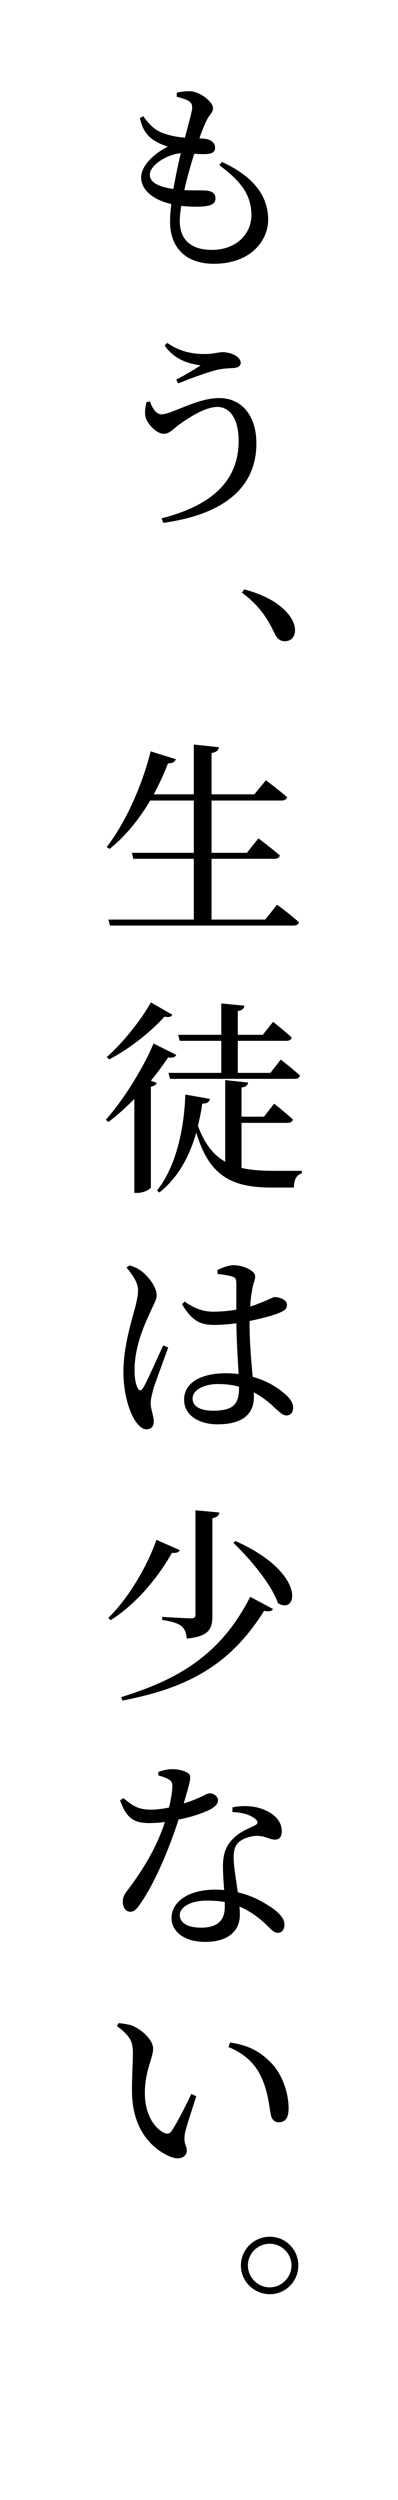
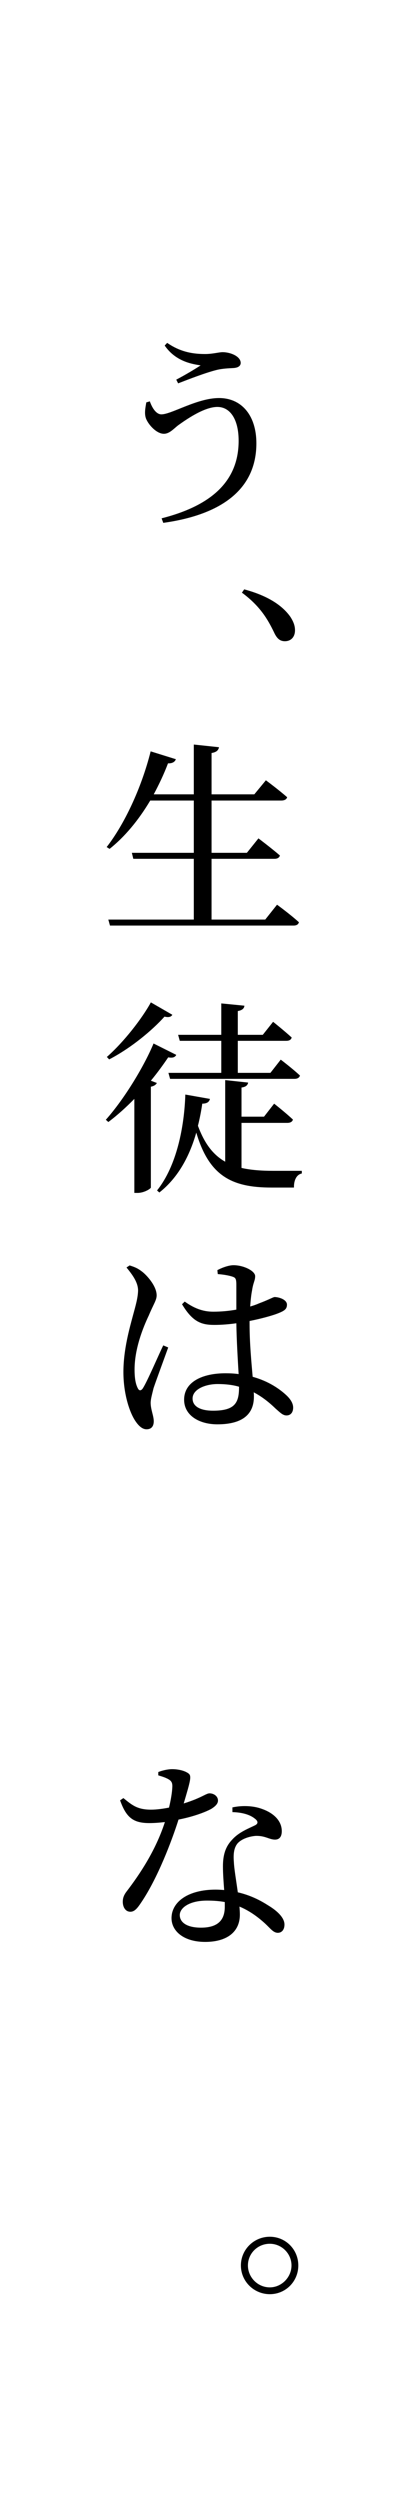
<svg xmlns="http://www.w3.org/2000/svg" version="1.1" id="レイヤー_1" x="0px" y="0px" viewBox="0 0 38.556 241.992" style="enable-background:new 0 0 38.556 241.992;" xml:space="preserve">
-   <path d="M21.496,15.67c3.161,1.46,4.481,3.361,4.481,5.601c0,1.96-1.62,4.261-5.261,4.261c-2.821,0-4.241-1.66-4.241-4.081  c0-0.48,0.04-1.061,0.12-1.7c-1.841-0.42-2.921-1.42-2.921-2.561c0-1.101,1.12-2.241,2.581-3.001c-0.501-0.16-0.9-0.32-1.4-0.64  c-0.681-0.48-1.061-1.06-1.301-2.121l0.32-0.18c0.5,0.68,0.98,1.26,1.82,1.6c0.78,0.3,1.5,0.42,2.221,0.48  c0.34-1.32,0.64-2.341,0.699-2.821c0.021-0.48-0.14-0.64-0.5-0.82c-0.3-0.14-0.68-0.24-1-0.32l0.021-0.4  c0.36-0.08,0.739-0.14,1.22-0.14c1,0,2.281,1.04,2.281,1.64c0,0.42-0.301,0.58-0.541,1.04c-0.24,0.46-0.479,1.021-0.779,1.88  c0.159,0.02,0.319,0.02,0.479,0.04c0.761,0.08,1.04,0.48,1.04,0.88s-0.3,0.58-0.82,0.6c-0.3,0.02-0.74,0-1.199-0.02  c-0.301,0.96-0.681,2.261-0.961,3.521c0.92,0.04,1.7,0,2.121,0.04c0.56,0.04,0.899,0.28,0.899,0.76c0,0.42-0.28,0.68-1.06,0.76  c-0.541,0.06-1.36,0.06-2.261-0.04c-0.08,0.54-0.14,1.041-0.14,1.46c0,1.94,1.24,2.801,3.1,2.801c2.461,0,3.842-1.621,3.842-3.361  c0-2.201-1.32-3.481-3.102-4.841L21.496,15.67z M16.795,18.291c0.221-1.22,0.48-2.5,0.721-3.461c-1.301,0.1-3.001,1.14-3.001,2.081  C14.515,17.531,15.095,18.051,16.795,18.291z" />
  <path d="M14.515,38.849c0.261,0.74,0.66,1.26,1.12,1.26c0.98,0,3.461-1.58,5.582-1.58c2.2,0,3.62,1.7,3.62,4.381  c0,4.481-3.421,6.921-9.021,7.702l-0.16-0.44c4.801-1.22,7.462-3.581,7.462-7.502c0-2.08-0.82-3.28-2.061-3.28  c-1.281,0-3.021,1.22-3.801,1.78c-0.44,0.34-0.841,0.82-1.381,0.82c-0.72,0-1.521-0.9-1.74-1.5c-0.16-0.46-0.061-0.98,0.04-1.541  L14.515,38.849z M15.955,33.448l0.24-0.26c1.32,0.92,2.58,1.081,3.681,1.081c0.72,0,1.341-0.18,1.681-0.18  c0.8,0,1.76,0.42,1.76,1.04c0,0.3-0.26,0.48-0.76,0.5c-0.36,0.02-1,0.04-1.561,0.18c-1.061,0.26-2.761,0.92-3.74,1.3l-0.181-0.36  c0.841-0.44,1.78-1,2.36-1.38C18.716,35.248,17.056,35.048,15.955,33.448z" />
  <path d="M23.656,57.048c2.461,0.66,3.762,1.661,4.461,2.641c0.341,0.52,0.461,0.92,0.461,1.32c0,0.66-0.4,1.06-0.98,1.06  c-0.48,0-0.78-0.26-1.061-0.88c-0.6-1.24-1.34-2.521-3.101-3.821L23.656,57.048z" />
  <path d="M26.838,87.572c0,0,1.34,0.98,2.12,1.7c-0.06,0.22-0.24,0.32-0.521,0.32H10.654l-0.16-0.58h8.281v-5.881h-5.861l-0.14-0.58  h6.001V77.49h-4.221c-1.141,1.92-2.48,3.521-3.94,4.681l-0.28-0.18c1.7-2.181,3.361-5.681,4.261-9.262l2.44,0.76  c-0.08,0.24-0.32,0.42-0.76,0.4c-0.4,1.061-0.881,2.061-1.381,3.001h3.881v-4.821l2.441,0.26c-0.061,0.28-0.221,0.48-0.721,0.56  v4.001h4.141l1.121-1.36c0,0,1.22,0.9,2.06,1.64c-0.06,0.22-0.28,0.32-0.56,0.32h-6.762v5.061h3.421l1.12-1.4  c0,0,1.301,0.98,2.08,1.66c-0.06,0.22-0.26,0.32-0.52,0.32h-6.102v5.881h5.201L26.838,87.572z" />
  <path d="M17.075,102.109c-0.12,0.22-0.3,0.32-0.78,0.24c-0.46,0.68-1.02,1.46-1.68,2.26l0.58,0.22c-0.08,0.16-0.26,0.3-0.58,0.36  v9.762c-0.021,0.12-0.66,0.52-1.28,0.52h-0.32v-9.102c-0.78,0.8-1.641,1.58-2.521,2.24l-0.24-0.22  c1.881-2.121,3.761-5.301,4.621-7.382L17.075,102.109z M16.695,98.228c-0.12,0.2-0.32,0.28-0.76,0.18  c-1.181,1.32-3.241,3.041-5.361,4.141l-0.221-0.24c1.661-1.46,3.421-3.741,4.262-5.281L16.695,98.228z M29.238,113.332v0.26  c-0.521,0.1-0.78,0.68-0.761,1.36h-2.181c-3.84,0-6.041-1.12-7.281-5.321c-0.62,2.18-1.7,4.321-3.58,5.801l-0.221-0.2  c1.921-2.4,2.641-6.201,2.74-9.282l2.381,0.42c-0.06,0.3-0.3,0.46-0.74,0.46c-0.1,0.7-0.24,1.42-0.42,2.141  c0.641,1.74,1.48,2.82,2.641,3.48v-7.901l2.221,0.24c-0.04,0.24-0.2,0.42-0.641,0.48v2.821h2.181l0.98-1.26  c0,0,1.12,0.88,1.82,1.541c-0.06,0.22-0.261,0.32-0.54,0.32h-4.441v4.361c0.881,0.2,1.9,0.28,3.061,0.28H29.238z M17.256,100.169  h4.181v-3.041l2.24,0.22c-0.021,0.26-0.2,0.44-0.64,0.52v2.3h2.42l1-1.26c0,0,1.101,0.88,1.801,1.521  c-0.061,0.22-0.24,0.32-0.52,0.32h-4.701v3.101h3.16l1-1.28c0,0,1.16,0.88,1.861,1.54c-0.061,0.22-0.261,0.32-0.521,0.32H16.476  l-0.16-0.58h5.121v-3.101h-4.021L17.256,100.169z" />
  <path d="M16.295,130.431c-0.38,1.06-1.18,3.221-1.42,3.941c-0.16,0.66-0.28,1.08-0.28,1.42c0,0.64,0.3,1.26,0.3,1.78  c0,0.5-0.24,0.78-0.699,0.78c-0.4,0-0.761-0.32-1.081-0.8c-0.58-0.86-1.16-2.661-1.16-4.741c0-2.18,0.601-4.261,0.921-5.461  c0.26-0.96,0.479-1.7,0.5-2.42c0-0.78-0.5-1.48-1.121-2.241l0.301-0.2c0.5,0.16,0.76,0.26,1.18,0.58c0.461,0.34,1.44,1.4,1.44,2.32  c0,0.46-0.3,0.84-0.76,1.94c-0.561,1.18-1.38,3.221-1.38,5.241c0,0.9,0.119,1.44,0.319,1.82c0.12,0.24,0.3,0.26,0.48,0  c0.44-0.68,1.5-3.181,1.98-4.161L16.295,130.431z M24.177,128.11c0,1.94,0.181,3.761,0.3,5.161c1.601,0.44,2.661,1.22,3.281,1.8  c0.4,0.38,0.641,0.78,0.641,1.18c0,0.46-0.24,0.76-0.641,0.76c-0.36,0-0.601-0.26-1.08-0.68c-0.66-0.64-1.341-1.16-2.101-1.561  c0.02,0.14,0.02,0.28,0.02,0.42c0,1.64-1.02,2.681-3.54,2.681c-1.761,0-3.221-0.86-3.221-2.381c0-1.76,1.82-2.561,4-2.561  c0.461,0,0.881,0.02,1.281,0.08c-0.08-1.38-0.2-3.321-0.221-4.921c-0.7,0.1-1.44,0.16-2.12,0.16c-1.24,0-2.101-0.26-3.141-2  l0.26-0.26c0.86,0.62,1.721,0.98,2.761,0.98c0.8,0,1.58-0.08,2.24-0.2v-2.42c0-0.6-0.1-0.68-0.4-0.78c-0.38-0.12-0.88-0.2-1.4-0.24  l-0.039-0.38c0.439-0.24,1.1-0.48,1.561-0.48c1,0,2.1,0.56,2.1,1.06c0,0.44-0.18,0.58-0.3,1.38c-0.08,0.4-0.14,0.94-0.18,1.56  c0.34-0.1,0.62-0.2,0.84-0.3c1.021-0.38,1.38-0.62,1.54-0.62c0.5,0.02,1.181,0.28,1.181,0.74c0,0.46-0.28,0.62-1.021,0.9  c-0.5,0.18-1.48,0.46-2.601,0.68V128.11z M23.156,134.231c-0.619-0.18-1.3-0.26-2.08-0.26c-1.16,0-2.42,0.5-2.42,1.4  c0,0.84,0.88,1.181,1.98,1.181c2.1,0,2.52-0.74,2.52-2.261V134.231z" />
-   <path d="M17.416,150.049c-0.101,0.2-0.28,0.3-0.761,0.26c-1.181,2.12-3.28,4.841-5.941,6.521l-0.22-0.22  c2.101-2.061,3.86-5.241,4.661-7.562L17.416,150.049z M26.457,155.75c-0.16,0.22-0.38,0.26-0.88,0.18  c-3.44,5.541-7.842,7.542-13.723,8.682l-0.101-0.34c5.302-1.64,9.562-3.941,12.483-9.702L26.457,155.75z M21.256,146.409  c-0.06,0.3-0.239,0.48-0.68,0.54v9.442c0,1.26-0.3,2-2.48,2.221c-0.061-0.54-0.18-0.92-0.5-1.2c-0.34-0.26-0.86-0.46-1.881-0.6v-0.3  c0,0,2.32,0.14,2.761,0.14c0.36,0,0.46-0.1,0.46-0.4v-10.062L21.256,146.409z M26.918,155.17c-0.641-1.86-2.741-4.321-4.301-5.821  l0.199-0.18C29.798,152.29,28.818,156.411,26.918,155.17z" />
  <path d="M15.335,171.529c0.34-0.14,0.9-0.28,1.341-0.28c0.58,0,1.199,0.14,1.56,0.4c0.36,0.24,0.221,0.68-0.439,2.921  c1.74-0.541,2.16-0.98,2.5-0.98c0.421,0,0.82,0.28,0.82,0.7c0,0.38-0.399,0.64-0.64,0.8c-0.66,0.36-1.841,0.78-3.182,1.04  c-0.66,2.081-2.02,5.661-3.6,8.002c-0.36,0.54-0.641,0.92-1.061,0.92c-0.5,0-0.74-0.48-0.74-0.96c0-0.36,0.1-0.66,0.4-1.041  c1.22-1.6,2.78-3.901,3.68-6.681c-0.52,0.06-1.039,0.1-1.5,0.1c-1.561,0-2.24-0.521-2.84-2.201l0.319-0.22  c0.841,0.68,1.341,1.121,2.681,1.121c0.58,0,1.221-0.1,1.74-0.2c0.181-0.76,0.301-1.48,0.32-2c0.02-0.42-0.1-0.6-0.439-0.78  c-0.301-0.16-0.66-0.26-0.921-0.34V171.529z M22.517,174.95c1.021-0.22,2.08-0.14,2.841,0.14c1.26,0.44,1.94,1.24,1.94,2.16  c0,0.5-0.2,0.82-0.66,0.82c-0.561,0-0.96-0.4-1.9-0.36c-0.641,0.06-1.341,0.3-1.721,0.72c-0.38,0.46-0.42,1.101-0.36,1.821  c0.021,0.6,0.221,1.76,0.381,2.92c1.22,0.28,2.18,0.78,2.9,1.24c1.04,0.62,1.62,1.28,1.62,1.88c0,0.52-0.28,0.8-0.64,0.8  c-0.44,0-0.701-0.4-1.24-0.9c-0.681-0.62-1.48-1.22-2.48-1.64c0.02,0.28,0.039,0.54,0.039,0.78c0,1.68-1.26,2.641-3.36,2.641  s-3.261-1.061-3.261-2.301c0-1.56,1.58-2.761,4.281-2.761c0.279,0,0.56,0.02,0.82,0.04c-0.061-0.8-0.12-1.6-0.12-2.3  c0-1.16,0.28-1.94,0.899-2.581c0.66-0.74,1.601-1.08,2.241-1.4c0.319-0.18,0.239-0.42-0.061-0.64c-0.5-0.4-1.28-0.6-2.16-0.62  V174.95z M21.776,184.112c-0.54-0.1-1.101-0.14-1.72-0.14c-1.741,0-2.641,0.72-2.641,1.4s0.64,1.22,2.06,1.22  c1.741,0,2.301-0.84,2.301-2.021V184.112z" />
-   <path d="M12.875,198.75c0-1.081-0.24-1.681-1.541-2.621l0.16-0.3c0.5,0.06,1.021,0.12,1.44,0.3c0.82,0.38,1.9,1.32,1.9,2.18  c0,0.9-0.8,2.121-0.8,4.281c0,2.26,1.06,3.48,1.86,3.861c0.3,0.14,0.54,0.1,0.72-0.16c0.62-0.94,1.301-2.32,1.92-3.601l0.48,0.22  c-0.439,1.4-1.02,3.081-1.12,3.701c-0.12,0.98,0.2,1.04,0.2,1.54c0,0.64-0.68,1-1.62,0.6c-1.581-0.66-3.562-2.4-3.681-6.001  C12.754,201.29,12.875,199.81,12.875,198.75z M22.137,198.15l0.14-0.44c1.94,0.28,2.961,0.94,3.961,1.94  c1.141,1.141,1.721,3.021,1.721,4.421c0,0.92-0.3,1.36-0.98,1.36c-0.34,0-0.64-0.22-0.74-0.72c-0.18-0.84-0.26-2.34-1.021-3.841  C24.597,199.61,23.517,198.71,22.137,198.15z" />
  <path d="M23.337,219.29c0-1.54,1.26-2.78,2.801-2.78c1.54,0,2.761,1.24,2.761,2.78c0,1.541-1.221,2.781-2.761,2.781  C24.597,222.07,23.337,220.83,23.337,219.29z M24.017,219.29c0,1.141,0.94,2.121,2.121,2.121c1.14,0,2.101-0.98,2.101-2.121  c0-1.16-0.961-2.1-2.101-2.1C24.957,217.189,24.017,218.129,24.017,219.29z" />
</svg>